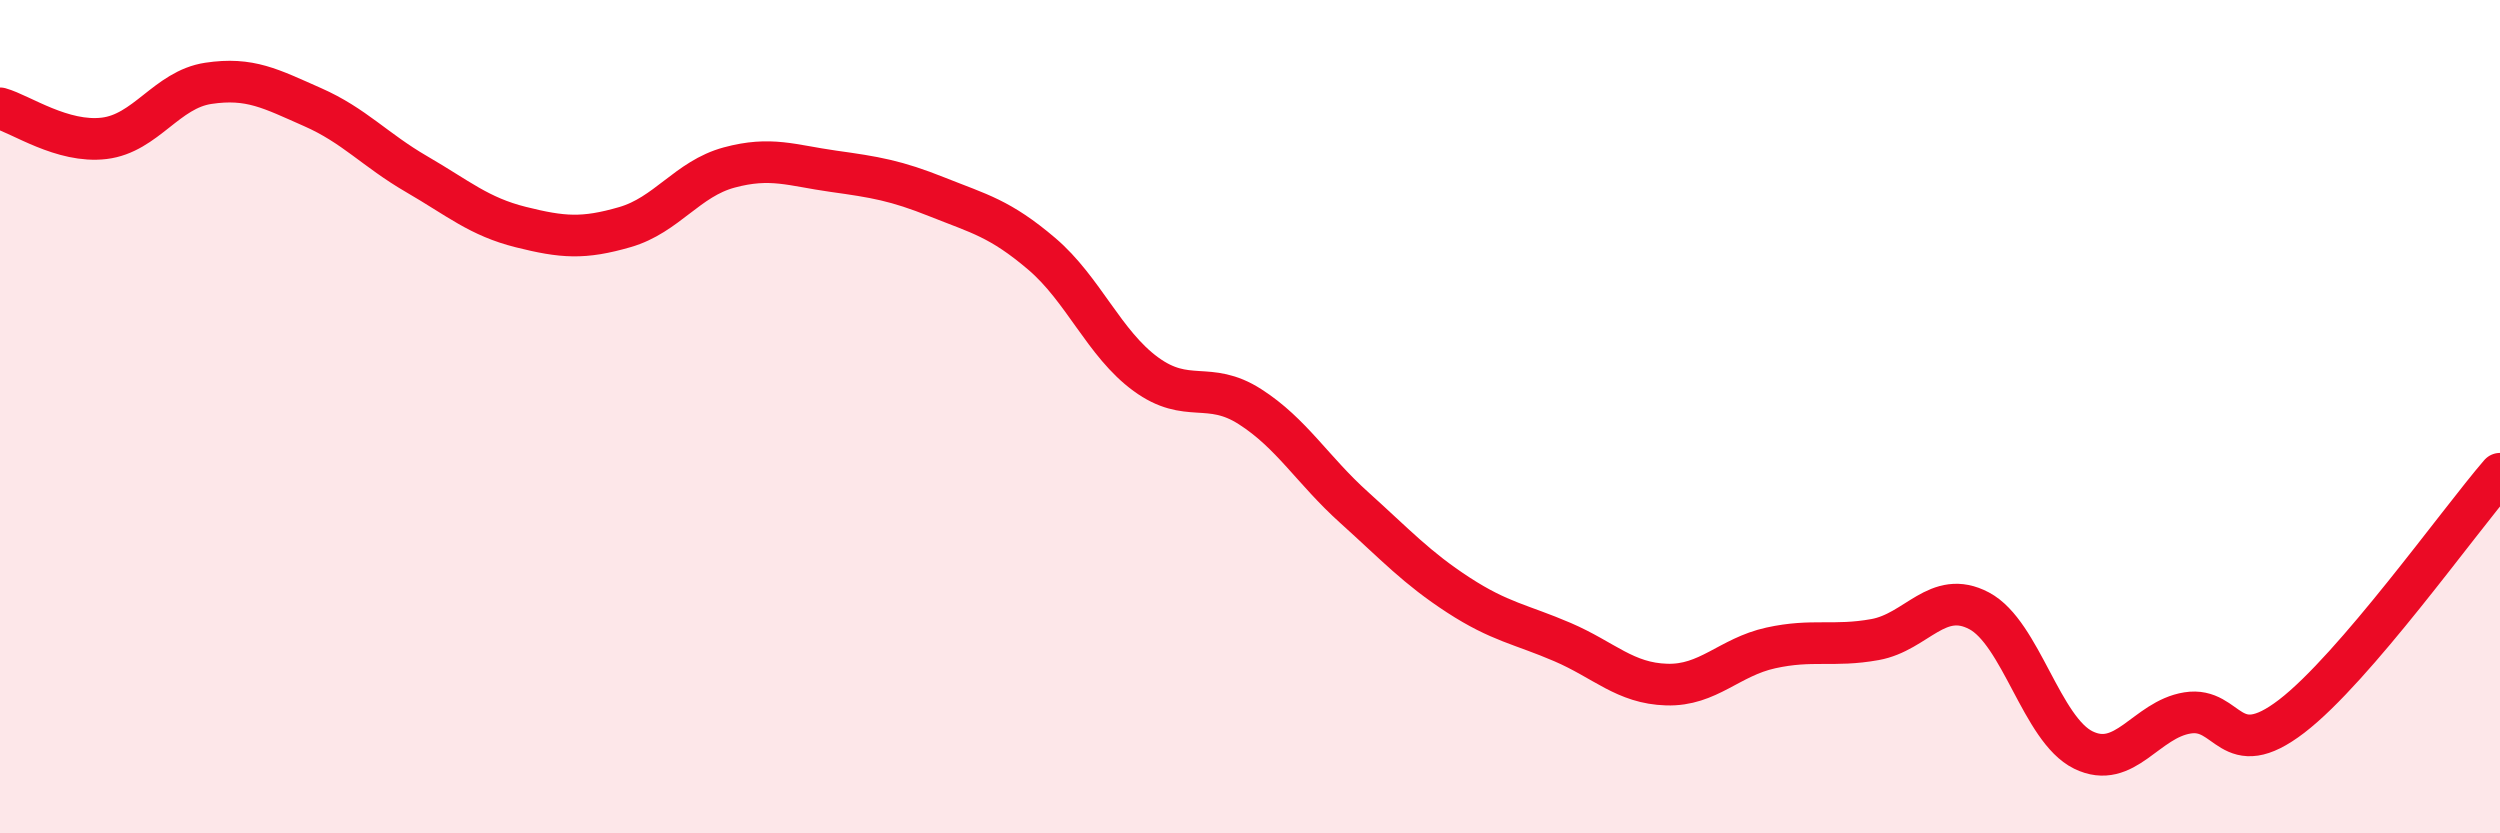
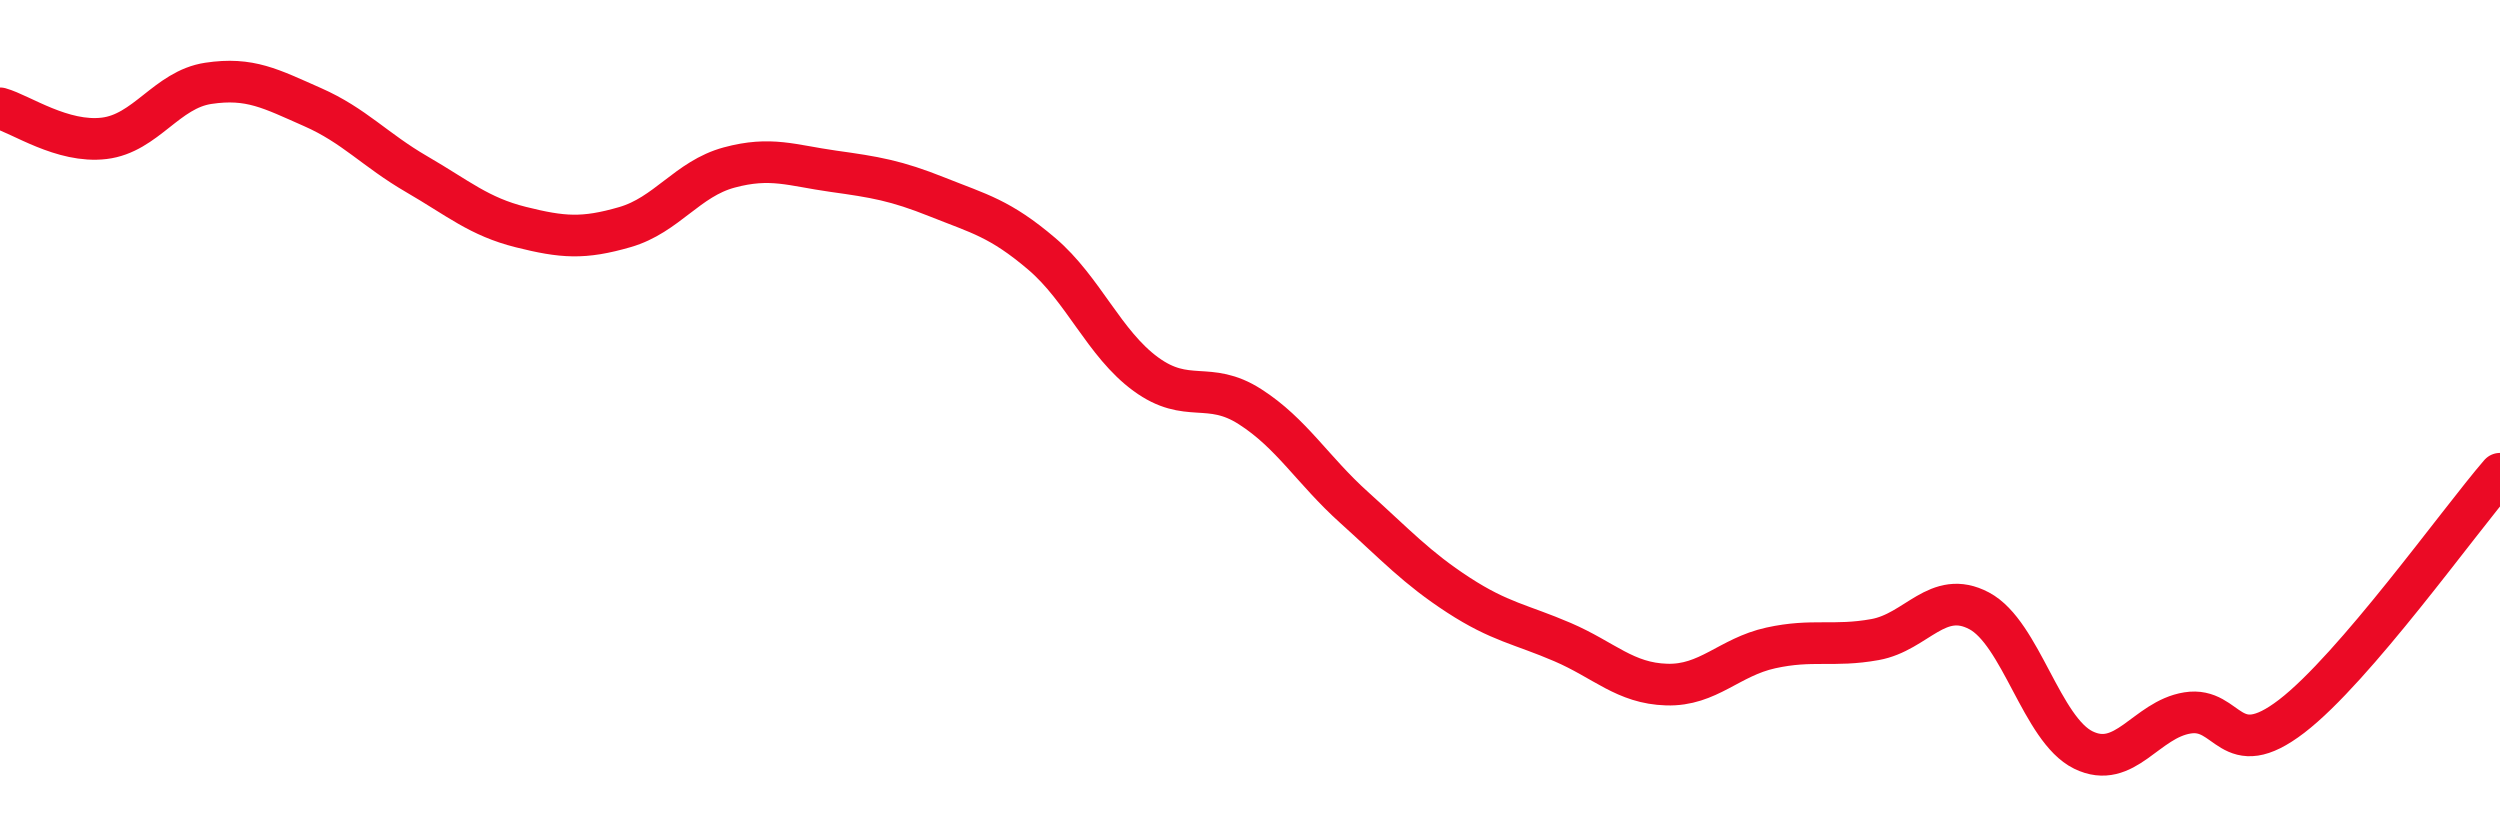
<svg xmlns="http://www.w3.org/2000/svg" width="60" height="20" viewBox="0 0 60 20">
-   <path d="M 0,2.6 C 0.5,2.74 1.5,3.44 2.5,3.32 C 3.5,3.2 4,2.15 5,2 C 6,1.85 6.5,2.13 7.5,2.57 C 8.5,3.01 9,3.6 10,4.18 C 11,4.76 11.5,5.2 12.5,5.45 C 13.5,5.7 14,5.74 15,5.45 C 16,5.16 16.5,4.29 17.5,4.02 C 18.5,3.75 19,3.97 20,4.11 C 21,4.25 21.5,4.33 22.5,4.73 C 23.5,5.13 24,5.24 25,6.09 C 26,6.94 26.5,8.25 27.5,8.98 C 28.5,9.71 29,9.12 30,9.76 C 31,10.4 31.5,11.28 32.5,12.18 C 33.5,13.08 34,13.63 35,14.28 C 36,14.93 36.5,14.98 37.5,15.41 C 38.5,15.84 39,16.4 40,16.43 C 41,16.46 41.5,15.77 42.5,15.55 C 43.5,15.33 44,15.53 45,15.35 C 46,15.17 46.5,14.13 47.5,14.66 C 48.5,15.19 49,17.51 50,18 C 51,18.49 51.5,17.27 52.5,17.11 C 53.5,16.95 53.5,18.34 55,17.19 C 56.5,16.04 59,12.53 60,11.37L60 20L0 20Z" fill="#EB0A25" opacity="0.1" stroke-linecap="round" stroke-linejoin="round" />
  <path d="M 0,2.6 C 0.5,2.74 1.5,3.44 2.5,3.32 C 3.5,3.2 4,2.15 5,2 C 6,1.85 6.5,2.13 7.5,2.57 C 8.5,3.01 9,3.6 10,4.18 C 11,4.76 11.5,5.2 12.5,5.45 C 13.5,5.7 14,5.74 15,5.45 C 16,5.16 16.5,4.29 17.5,4.02 C 18.5,3.75 19,3.97 20,4.11 C 21,4.25 21.5,4.33 22.5,4.73 C 23.5,5.13 24,5.24 25,6.09 C 26,6.94 26.5,8.25 27.5,8.98 C 28.5,9.71 29,9.12 30,9.76 C 31,10.4 31.5,11.28 32.5,12.18 C 33.5,13.08 34,13.63 35,14.28 C 36,14.93 36.5,14.98 37.5,15.41 C 38.5,15.84 39,16.4 40,16.43 C 41,16.46 41.5,15.77 42.5,15.55 C 43.5,15.33 44,15.53 45,15.35 C 46,15.17 46.5,14.13 47.5,14.66 C 48.5,15.19 49,17.51 50,18 C 51,18.49 51.5,17.27 52.5,17.11 C 53.5,16.95 53.5,18.34 55,17.19 C 56.5,16.04 59,12.53 60,11.37" stroke="#EB0A25" stroke-width="1" fill="none" stroke-linecap="round" stroke-linejoin="round" />
</svg>